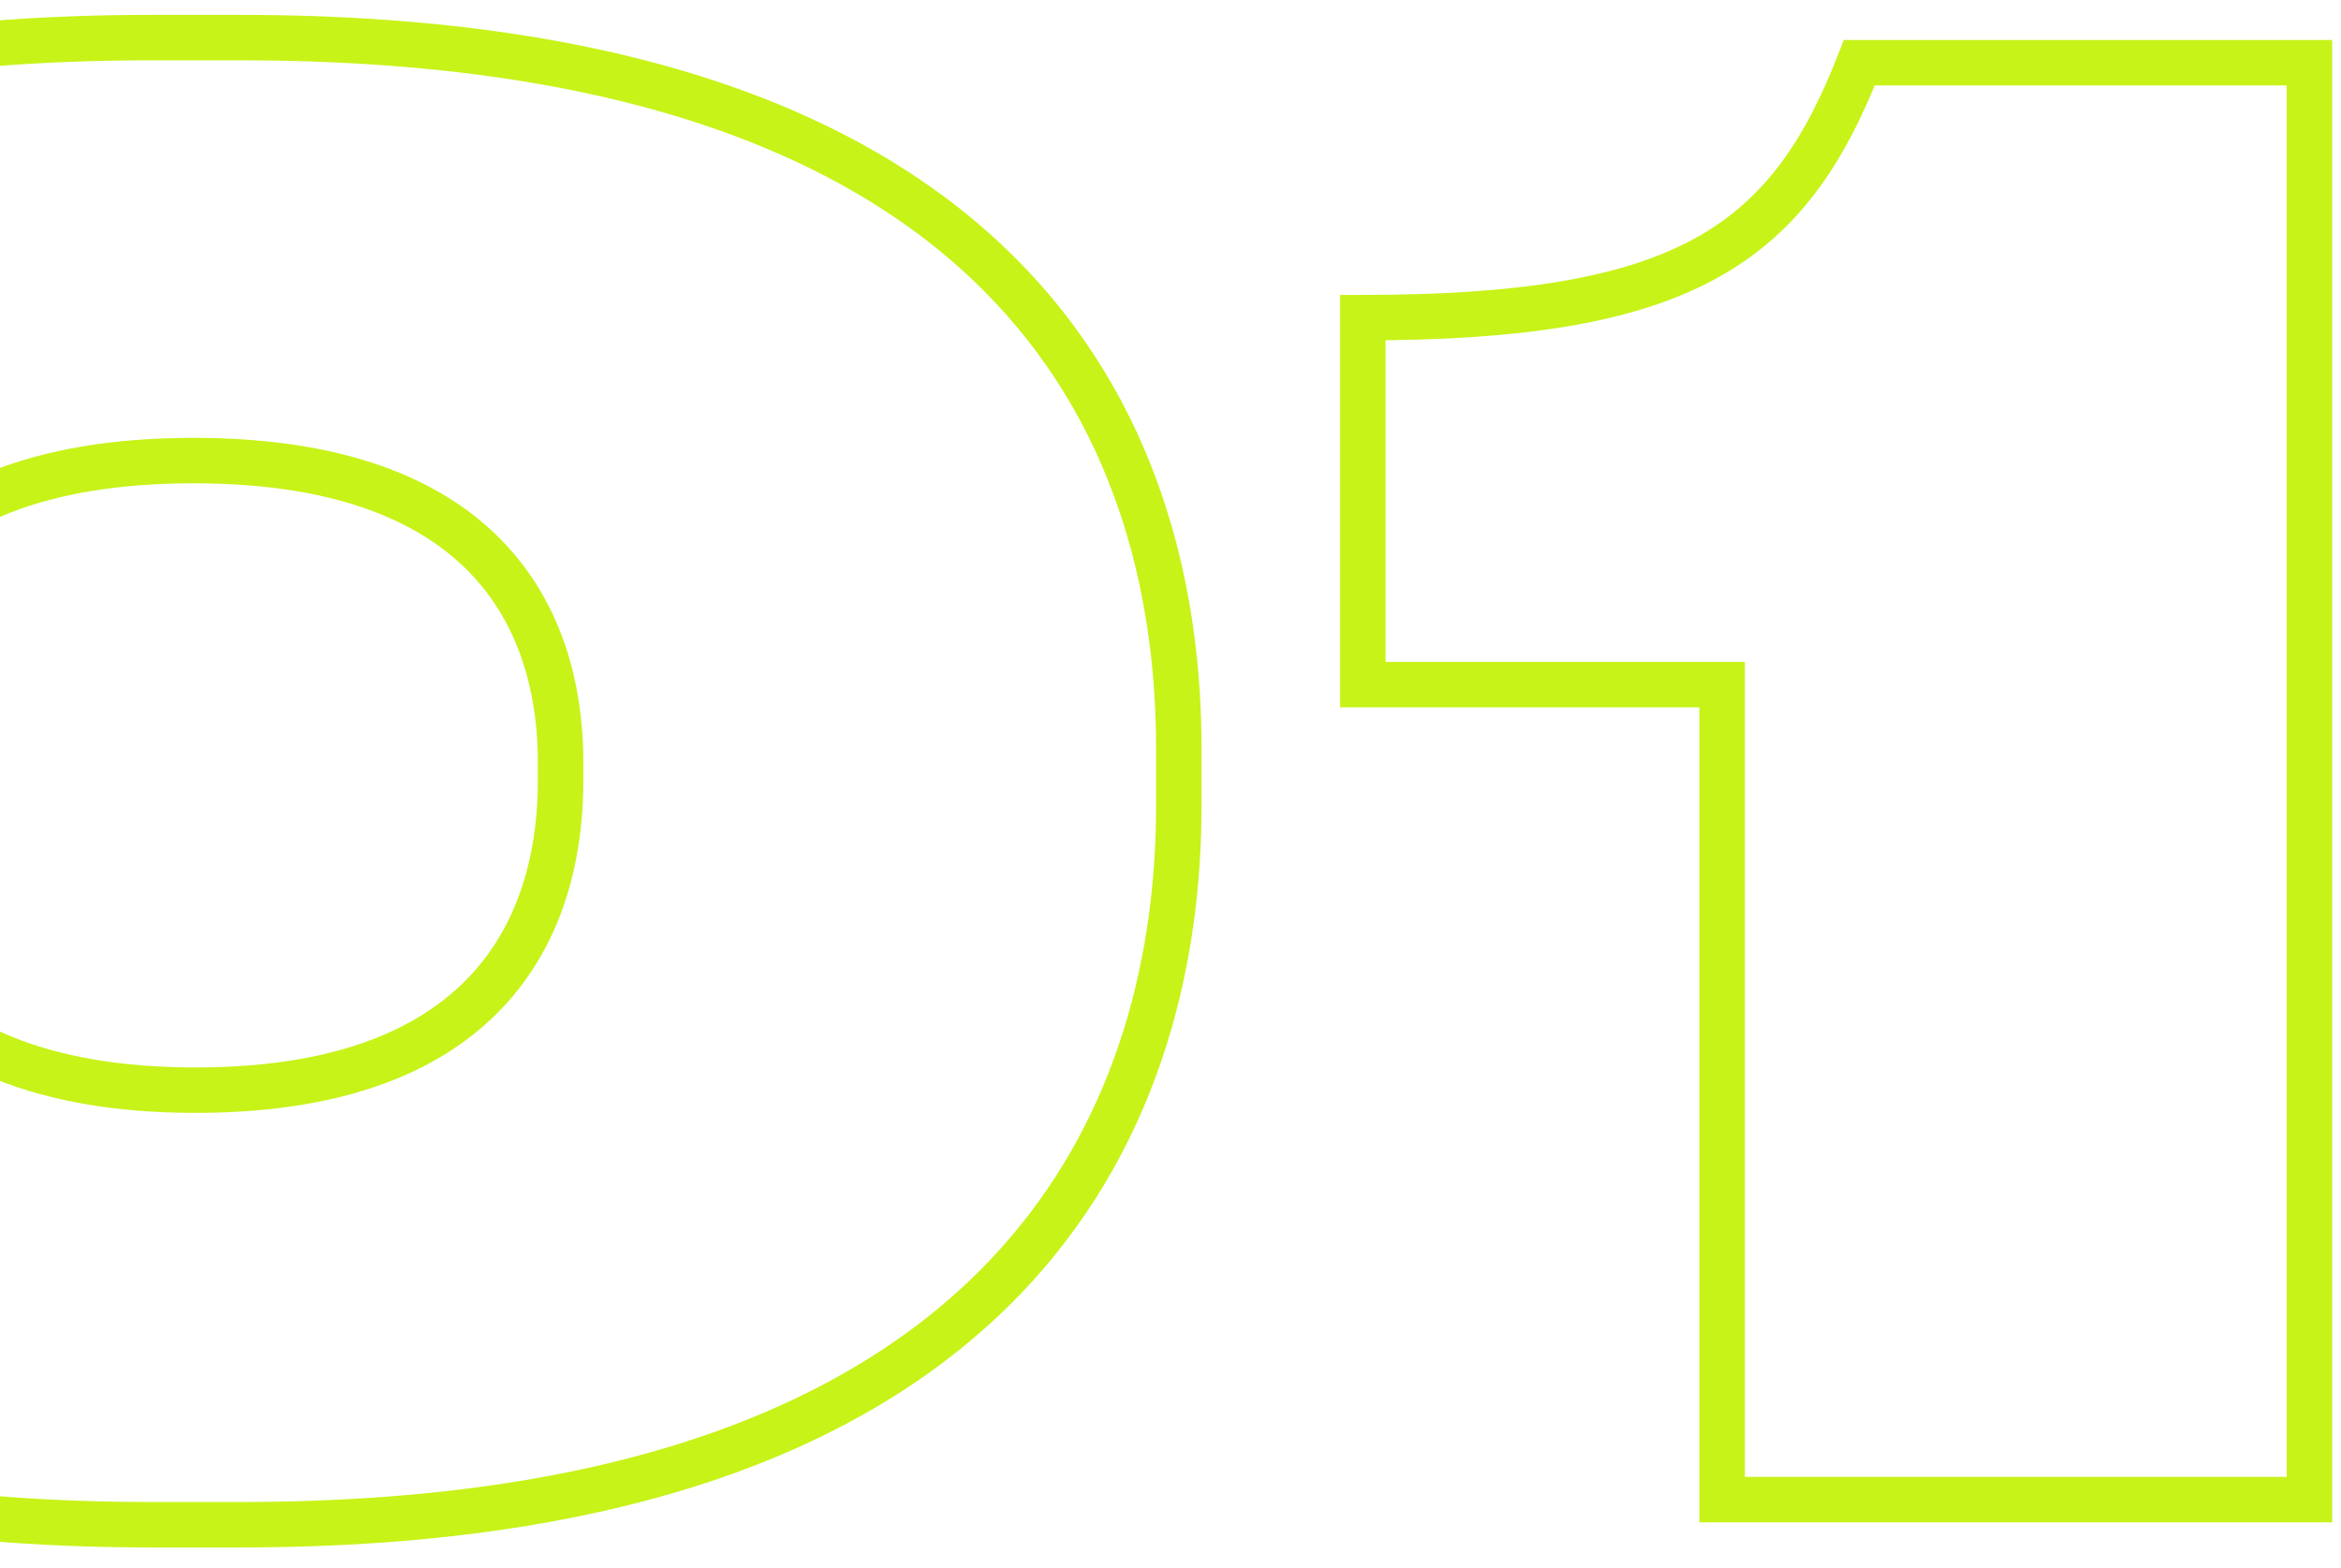
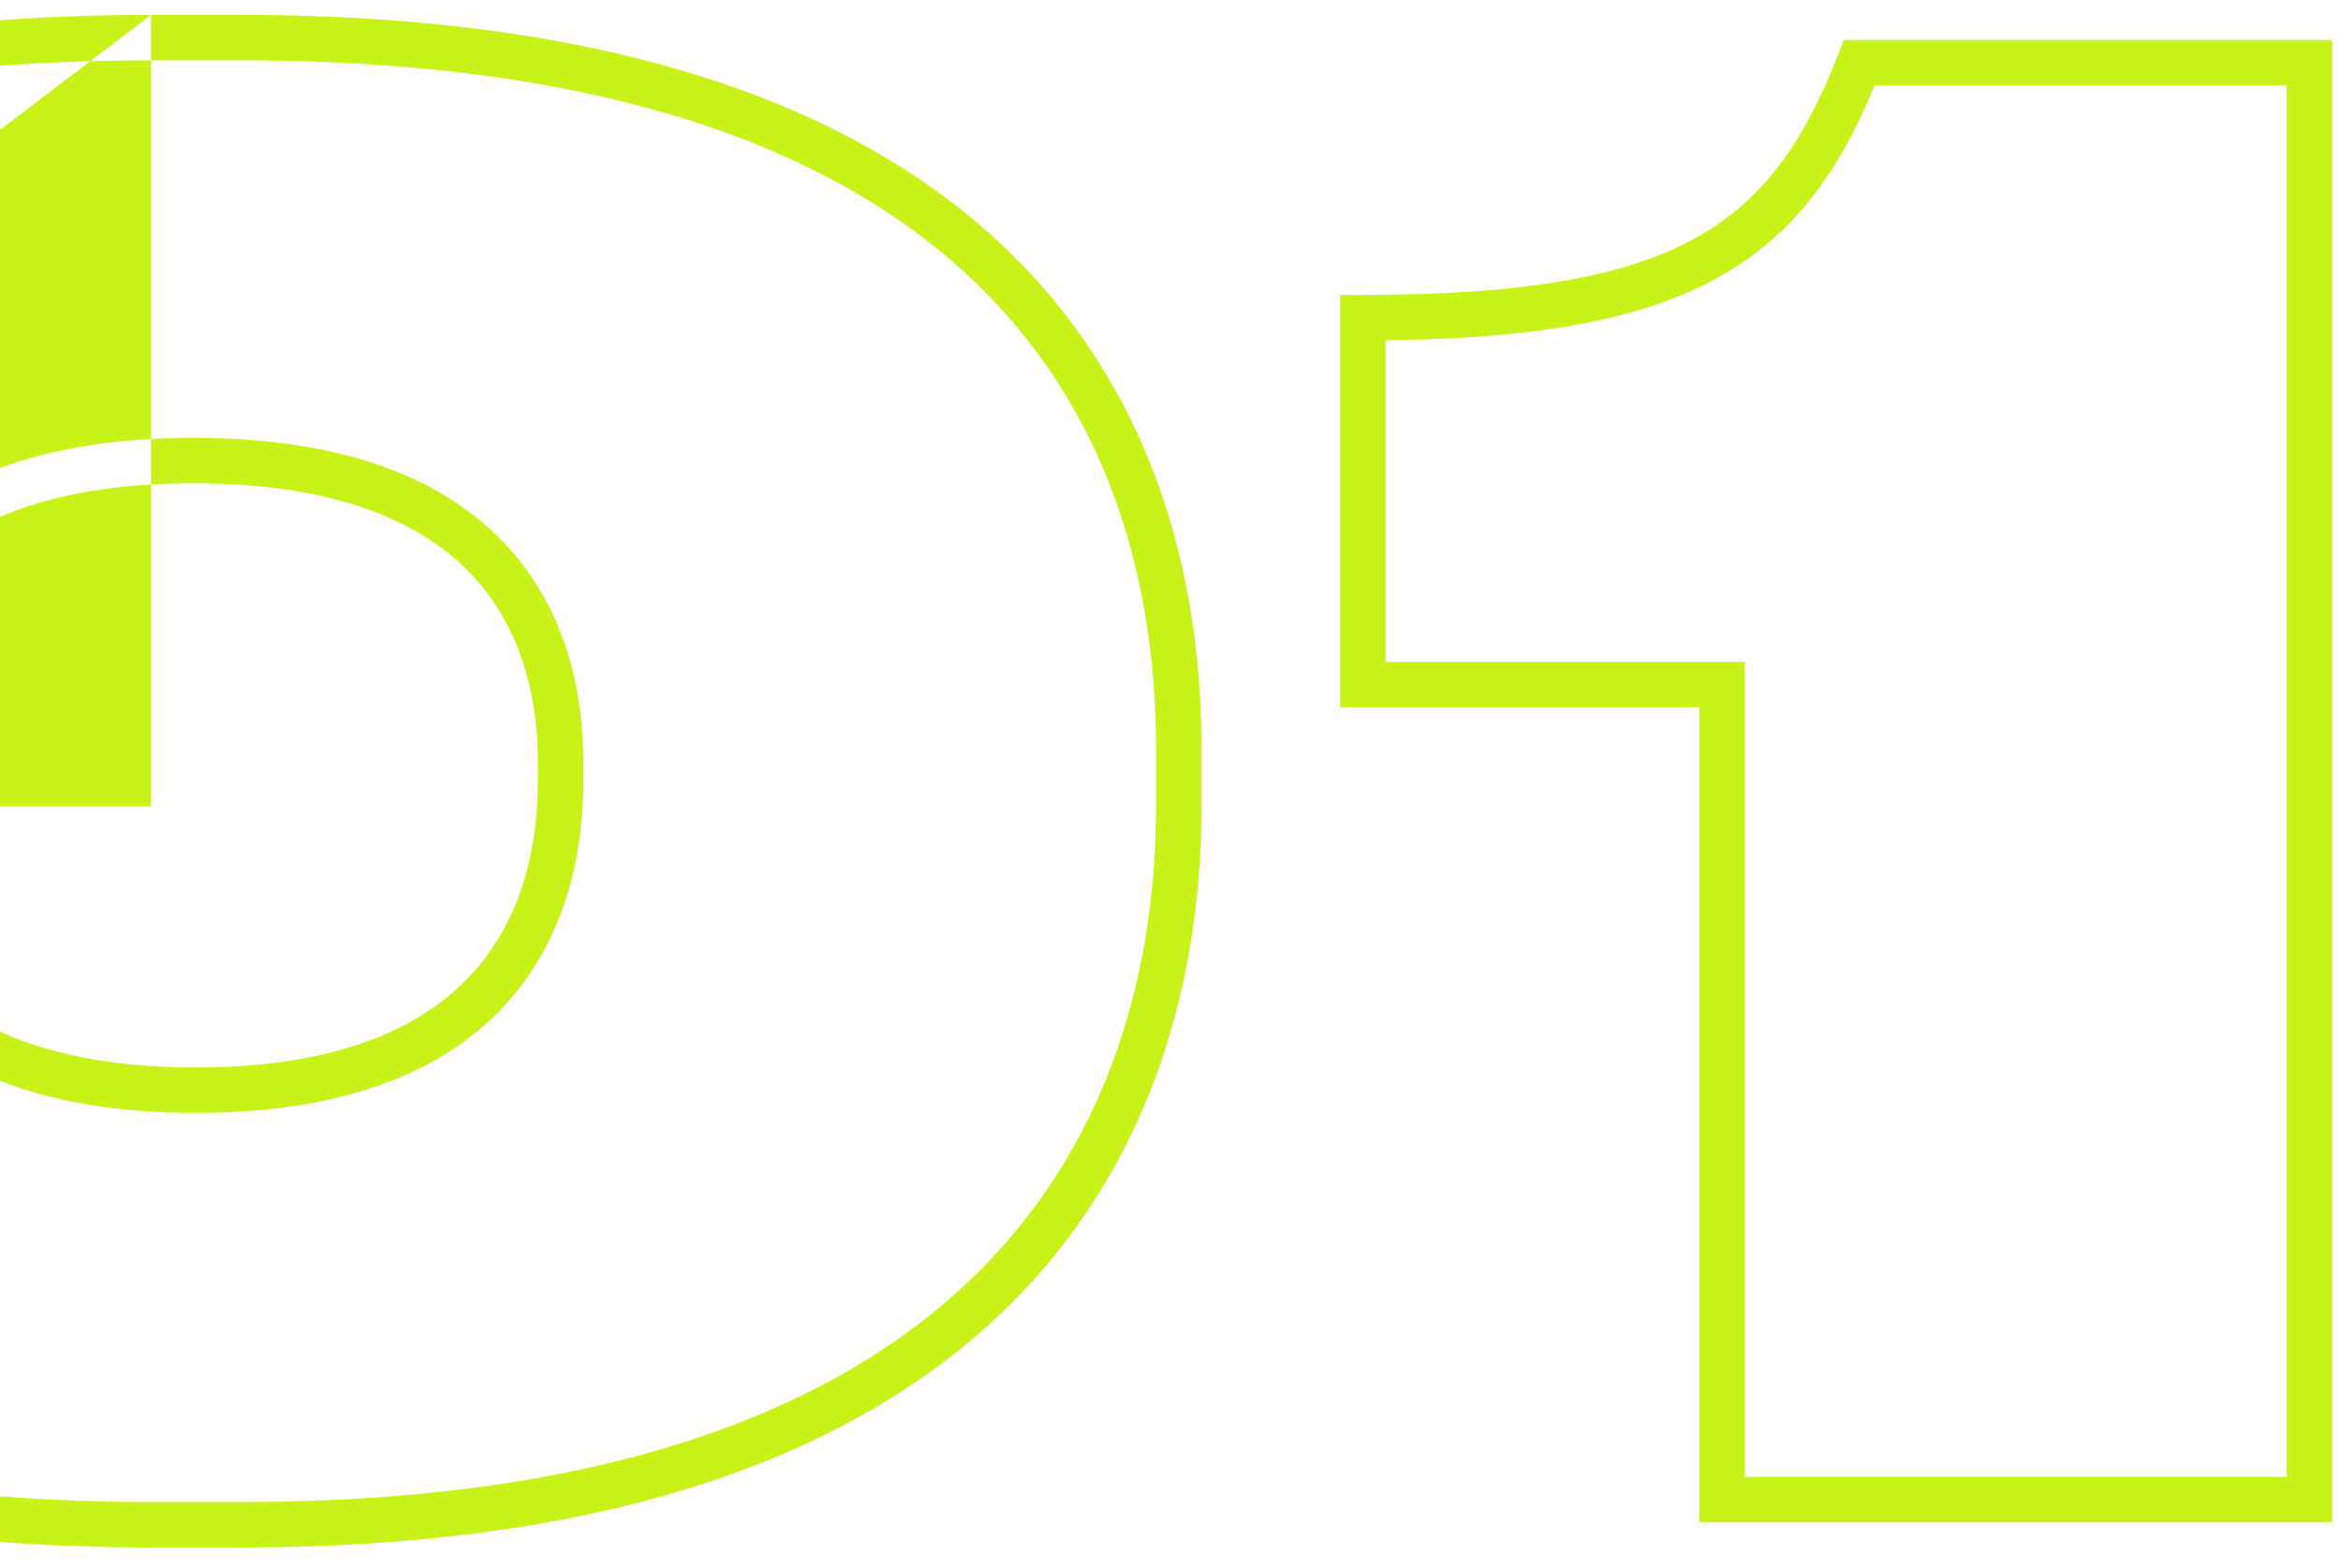
<svg xmlns="http://www.w3.org/2000/svg" width="103" height="69" viewBox="0 0 103 69" fill="none">
-   <path d="M6.645 0.655C-11.119 0.655 -21.772 5.356 -27.972 11.855C-34.163 18.345 -35.75 26.455 -35.75 32.935H-33.75C-33.75 26.75 -32.234 19.22 -26.525 13.236C-20.825 7.261 -10.781 2.655 6.645 2.655V0.655ZM-35.75 32.935V35.485H-33.75V32.935H-35.75ZM-35.75 35.485C-35.75 41.842 -34.14 50.031 -27.946 56.633C-21.739 63.249 -11.087 68.105 6.645 68.105V66.105C-10.728 66.105 -20.773 61.356 -26.488 55.265C-32.215 49.16 -33.75 41.538 -33.75 35.485H-35.75ZM6.645 68.105H10.555V66.105H6.645V68.105ZM10.555 68.105C28.412 68.105 39.046 63.251 45.202 56.63C51.345 50.023 52.865 41.832 52.865 35.485H50.865C50.865 41.548 49.41 49.167 43.738 55.268C38.079 61.354 28.058 66.105 10.555 66.105V68.105ZM52.865 35.485V32.935H50.865V35.485H52.865ZM52.865 32.935C52.865 26.46 51.323 18.349 45.163 11.857C38.994 5.356 28.361 0.655 10.555 0.655V2.655C28.024 2.655 38.046 7.262 43.713 13.234C49.389 19.216 50.865 26.745 50.865 32.935H52.865ZM10.555 0.655H6.645V2.655H10.555V0.655ZM23.665 34.38C23.665 36.861 23.153 39.99 21.089 42.487C19.056 44.948 15.361 46.98 8.6 46.98V48.98C15.779 48.98 20.117 46.804 22.631 43.761C25.115 40.755 25.665 37.084 25.665 34.38H23.665ZM8.6 46.98C1.884 46.98 -1.86 44.949 -3.95 42.479C-6.066 39.975 -6.635 36.843 -6.635 34.38H-8.635C-8.635 37.102 -8.014 40.77 -5.477 43.77C-2.912 46.803 1.461 48.98 8.6 48.98V46.98ZM-6.635 34.38V33.53H-8.635V34.38H-6.635ZM-6.635 33.53C-6.635 31.14 -6.125 28.1 -4.057 25.667C-2.016 23.265 1.703 21.27 8.515 21.27V19.27C1.302 19.27 -3.054 21.398 -5.581 24.372C-8.082 27.315 -8.635 30.905 -8.635 33.53H-6.635ZM8.515 21.27C15.327 21.27 19.046 23.265 21.087 25.667C23.155 28.1 23.665 31.14 23.665 33.53H25.665C25.665 30.905 25.112 27.315 22.611 24.372C20.084 21.398 15.728 19.27 8.515 19.27V21.27ZM23.665 33.53V34.38H25.665V33.53H23.665ZM75.772 30.13H76.772V29.13H75.772V30.13ZM75.772 66H74.772V67H75.772V66ZM101.612 66V67H102.612V66H101.612ZM101.612 2.76H102.612V1.76H101.612V2.76ZM81.807 2.76V1.76H81.123L80.875 2.397L81.807 2.76ZM59.962 13.98V12.98H58.962V13.98H59.962ZM59.962 30.13H58.962V31.13H59.962V30.13ZM74.772 30.13V66H76.772V30.13H74.772ZM75.772 67H101.612V65H75.772V67ZM102.612 66V2.76H100.612V66H102.612ZM101.612 1.76H81.807V3.76H101.612V1.76ZM80.875 2.397C79.349 6.315 77.537 8.879 74.519 10.52C71.442 12.191 66.977 12.98 59.962 12.98V14.98C67.057 14.98 71.942 14.196 75.474 12.277C79.064 10.326 81.12 7.28 82.739 3.123L80.875 2.397ZM58.962 13.98V30.13H60.962V13.98H58.962ZM59.962 31.13H75.772V29.13H59.962V31.13Z" fill="#C7F318" />
+   <path d="M6.645 0.655C-11.119 0.655 -21.772 5.356 -27.972 11.855C-34.163 18.345 -35.75 26.455 -35.75 32.935H-33.75C-33.75 26.75 -32.234 19.22 -26.525 13.236C-20.825 7.261 -10.781 2.655 6.645 2.655V0.655ZV35.485H-33.75V32.935H-35.75ZM-35.75 35.485C-35.75 41.842 -34.14 50.031 -27.946 56.633C-21.739 63.249 -11.087 68.105 6.645 68.105V66.105C-10.728 66.105 -20.773 61.356 -26.488 55.265C-32.215 49.16 -33.75 41.538 -33.75 35.485H-35.75ZM6.645 68.105H10.555V66.105H6.645V68.105ZM10.555 68.105C28.412 68.105 39.046 63.251 45.202 56.63C51.345 50.023 52.865 41.832 52.865 35.485H50.865C50.865 41.548 49.41 49.167 43.738 55.268C38.079 61.354 28.058 66.105 10.555 66.105V68.105ZM52.865 35.485V32.935H50.865V35.485H52.865ZM52.865 32.935C52.865 26.46 51.323 18.349 45.163 11.857C38.994 5.356 28.361 0.655 10.555 0.655V2.655C28.024 2.655 38.046 7.262 43.713 13.234C49.389 19.216 50.865 26.745 50.865 32.935H52.865ZM10.555 0.655H6.645V2.655H10.555V0.655ZM23.665 34.38C23.665 36.861 23.153 39.99 21.089 42.487C19.056 44.948 15.361 46.98 8.6 46.98V48.98C15.779 48.98 20.117 46.804 22.631 43.761C25.115 40.755 25.665 37.084 25.665 34.38H23.665ZM8.6 46.98C1.884 46.98 -1.86 44.949 -3.95 42.479C-6.066 39.975 -6.635 36.843 -6.635 34.38H-8.635C-8.635 37.102 -8.014 40.77 -5.477 43.77C-2.912 46.803 1.461 48.98 8.6 48.98V46.98ZM-6.635 34.38V33.53H-8.635V34.38H-6.635ZM-6.635 33.53C-6.635 31.14 -6.125 28.1 -4.057 25.667C-2.016 23.265 1.703 21.27 8.515 21.27V19.27C1.302 19.27 -3.054 21.398 -5.581 24.372C-8.082 27.315 -8.635 30.905 -8.635 33.53H-6.635ZM8.515 21.27C15.327 21.27 19.046 23.265 21.087 25.667C23.155 28.1 23.665 31.14 23.665 33.53H25.665C25.665 30.905 25.112 27.315 22.611 24.372C20.084 21.398 15.728 19.27 8.515 19.27V21.27ZM23.665 33.53V34.38H25.665V33.53H23.665ZM75.772 30.13H76.772V29.13H75.772V30.13ZM75.772 66H74.772V67H75.772V66ZM101.612 66V67H102.612V66H101.612ZM101.612 2.76H102.612V1.76H101.612V2.76ZM81.807 2.76V1.76H81.123L80.875 2.397L81.807 2.76ZM59.962 13.98V12.98H58.962V13.98H59.962ZM59.962 30.13H58.962V31.13H59.962V30.13ZM74.772 30.13V66H76.772V30.13H74.772ZM75.772 67H101.612V65H75.772V67ZM102.612 66V2.76H100.612V66H102.612ZM101.612 1.76H81.807V3.76H101.612V1.76ZM80.875 2.397C79.349 6.315 77.537 8.879 74.519 10.52C71.442 12.191 66.977 12.98 59.962 12.98V14.98C67.057 14.98 71.942 14.196 75.474 12.277C79.064 10.326 81.12 7.28 82.739 3.123L80.875 2.397ZM58.962 13.98V30.13H60.962V13.98H58.962ZM59.962 31.13H75.772V29.13H59.962V31.13Z" fill="#C7F318" />
</svg>